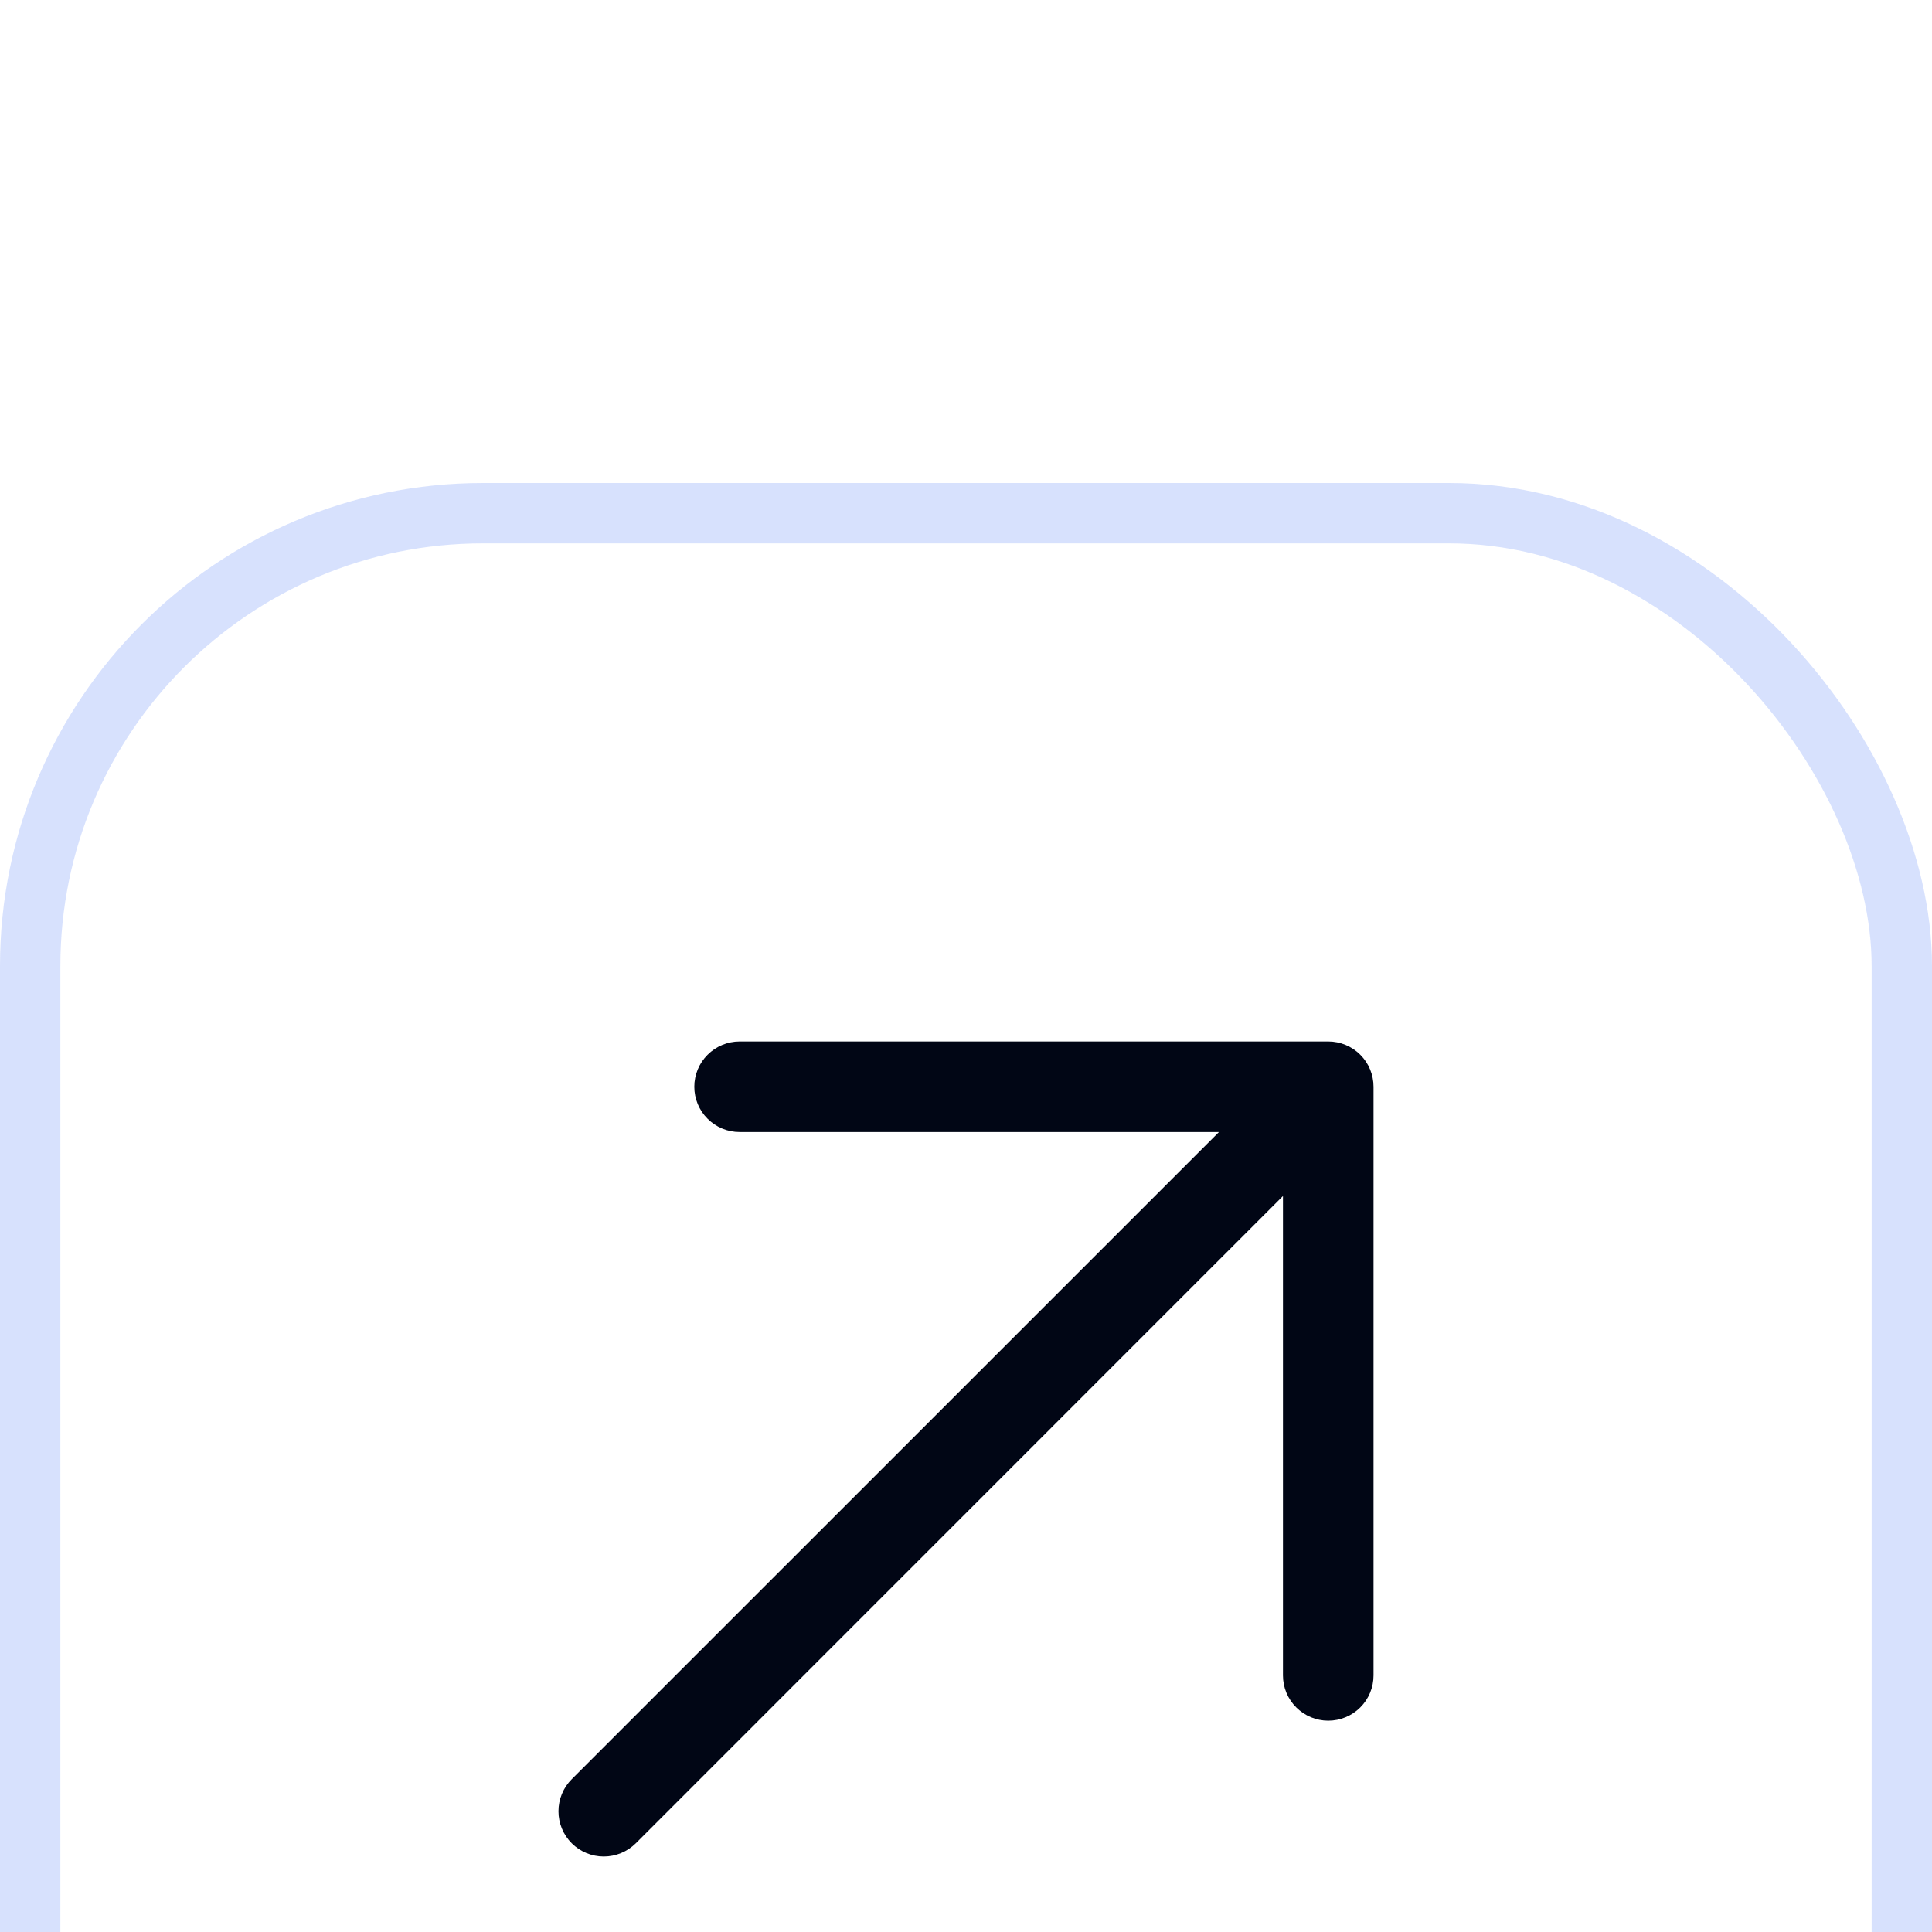
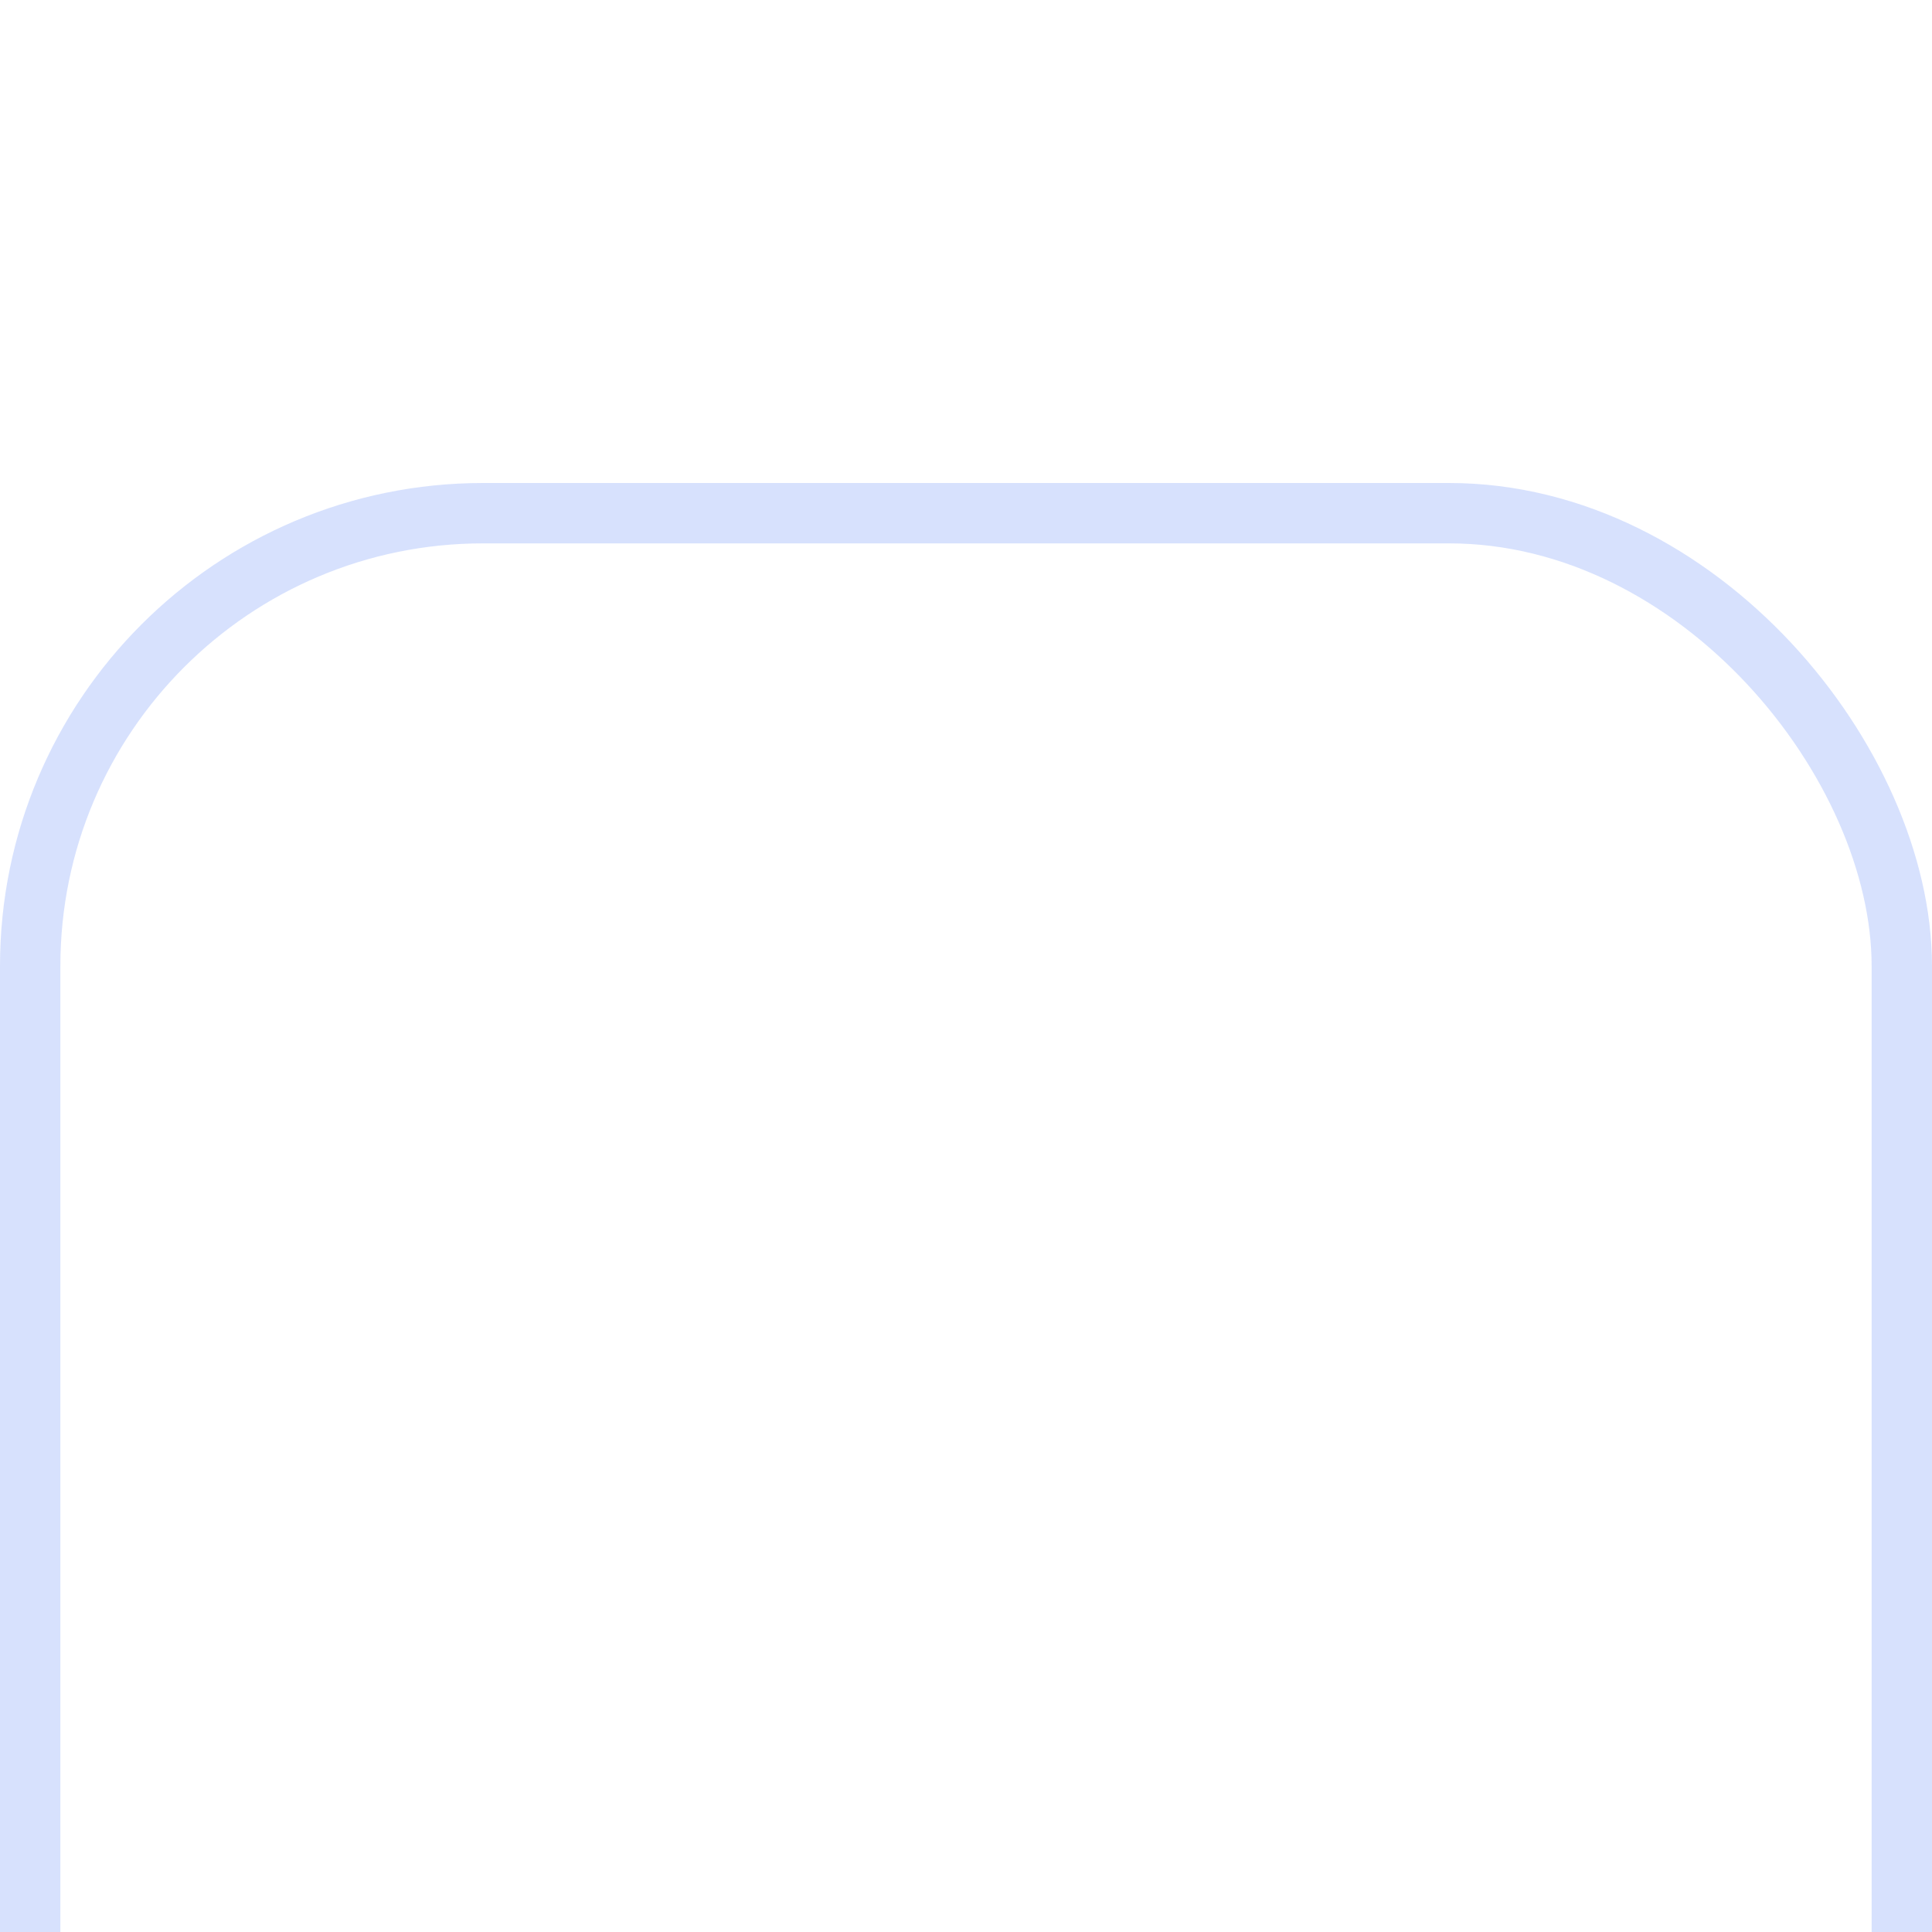
<svg xmlns="http://www.w3.org/2000/svg" width="32" height="32" viewBox="0 0 32 32" fill="none">
  <g clip-path="url(#clip0_128_48)">
    <g filter="url(#filter0_d_128_48)">
      <rect width="32" height="32" rx="8" fill="white" />
      <rect x="0.5" y="0.5" width="31" height="31" rx="7.5" stroke="#1550F3" stroke-opacity="0.17" />
-       <path d="M22.75 19.75V10C22.75 9.801 22.671 9.61 22.531 9.47C22.39 9.329 22.199 9.25 22 9.25H12.25C12.052 9.25 11.861 9.329 11.72 9.47C11.579 9.61 11.5 9.801 11.5 10C11.5 10.199 11.579 10.39 11.72 10.53C11.861 10.671 12.052 10.75 12.25 10.75H20.19L9.47 21.469C9.329 21.61 9.25 21.801 9.25 22C9.25 22.199 9.329 22.39 9.47 22.531C9.611 22.671 9.801 22.75 10 22.75C10.199 22.75 10.39 22.671 10.531 22.531L21.25 11.81V19.75C21.25 19.949 21.329 20.14 21.47 20.28C21.611 20.421 21.802 20.5 22 20.5C22.199 20.5 22.39 20.421 22.531 20.28C22.671 20.14 22.75 19.949 22.75 19.75Z" fill="#010615" />
    </g>
  </g>
  <defs>
    <filter id="filter0_d_128_48" x="-2.4" y="0" width="36.8" height="42.4" filterUnits="userSpaceOnUse" color-interpolation-filters="sRGB">
      <feFlood flood-opacity="0" result="BackgroundImageFix" />
      <feColorMatrix in="SourceAlpha" type="matrix" values="0 0 0 0 0 0 0 0 0 0 0 0 0 0 0 0 0 0 127 0" result="hardAlpha" />
      <feMorphology radius="3" operator="erode" in="SourceAlpha" result="effect1_dropShadow_128_48" />
      <feOffset dy="8" />
      <feGaussianBlur stdDeviation="2.7" />
      <feComposite in2="hardAlpha" operator="out" />
      <feColorMatrix type="matrix" values="0 0 0 0 0.103 0 0 0 0 0.174 0 0 0 0 0.367 0 0 0 0.36 0" />
      <feBlend mode="normal" in2="BackgroundImageFix" result="effect1_dropShadow_128_48" />
      <feBlend mode="normal" in="SourceGraphic" in2="effect1_dropShadow_128_48" result="shape" />
    </filter>
    <clipPath id="clip0_128_48">
      <rect width="32" height="32" fill="white" />
    </clipPath>
  </defs>
</svg>